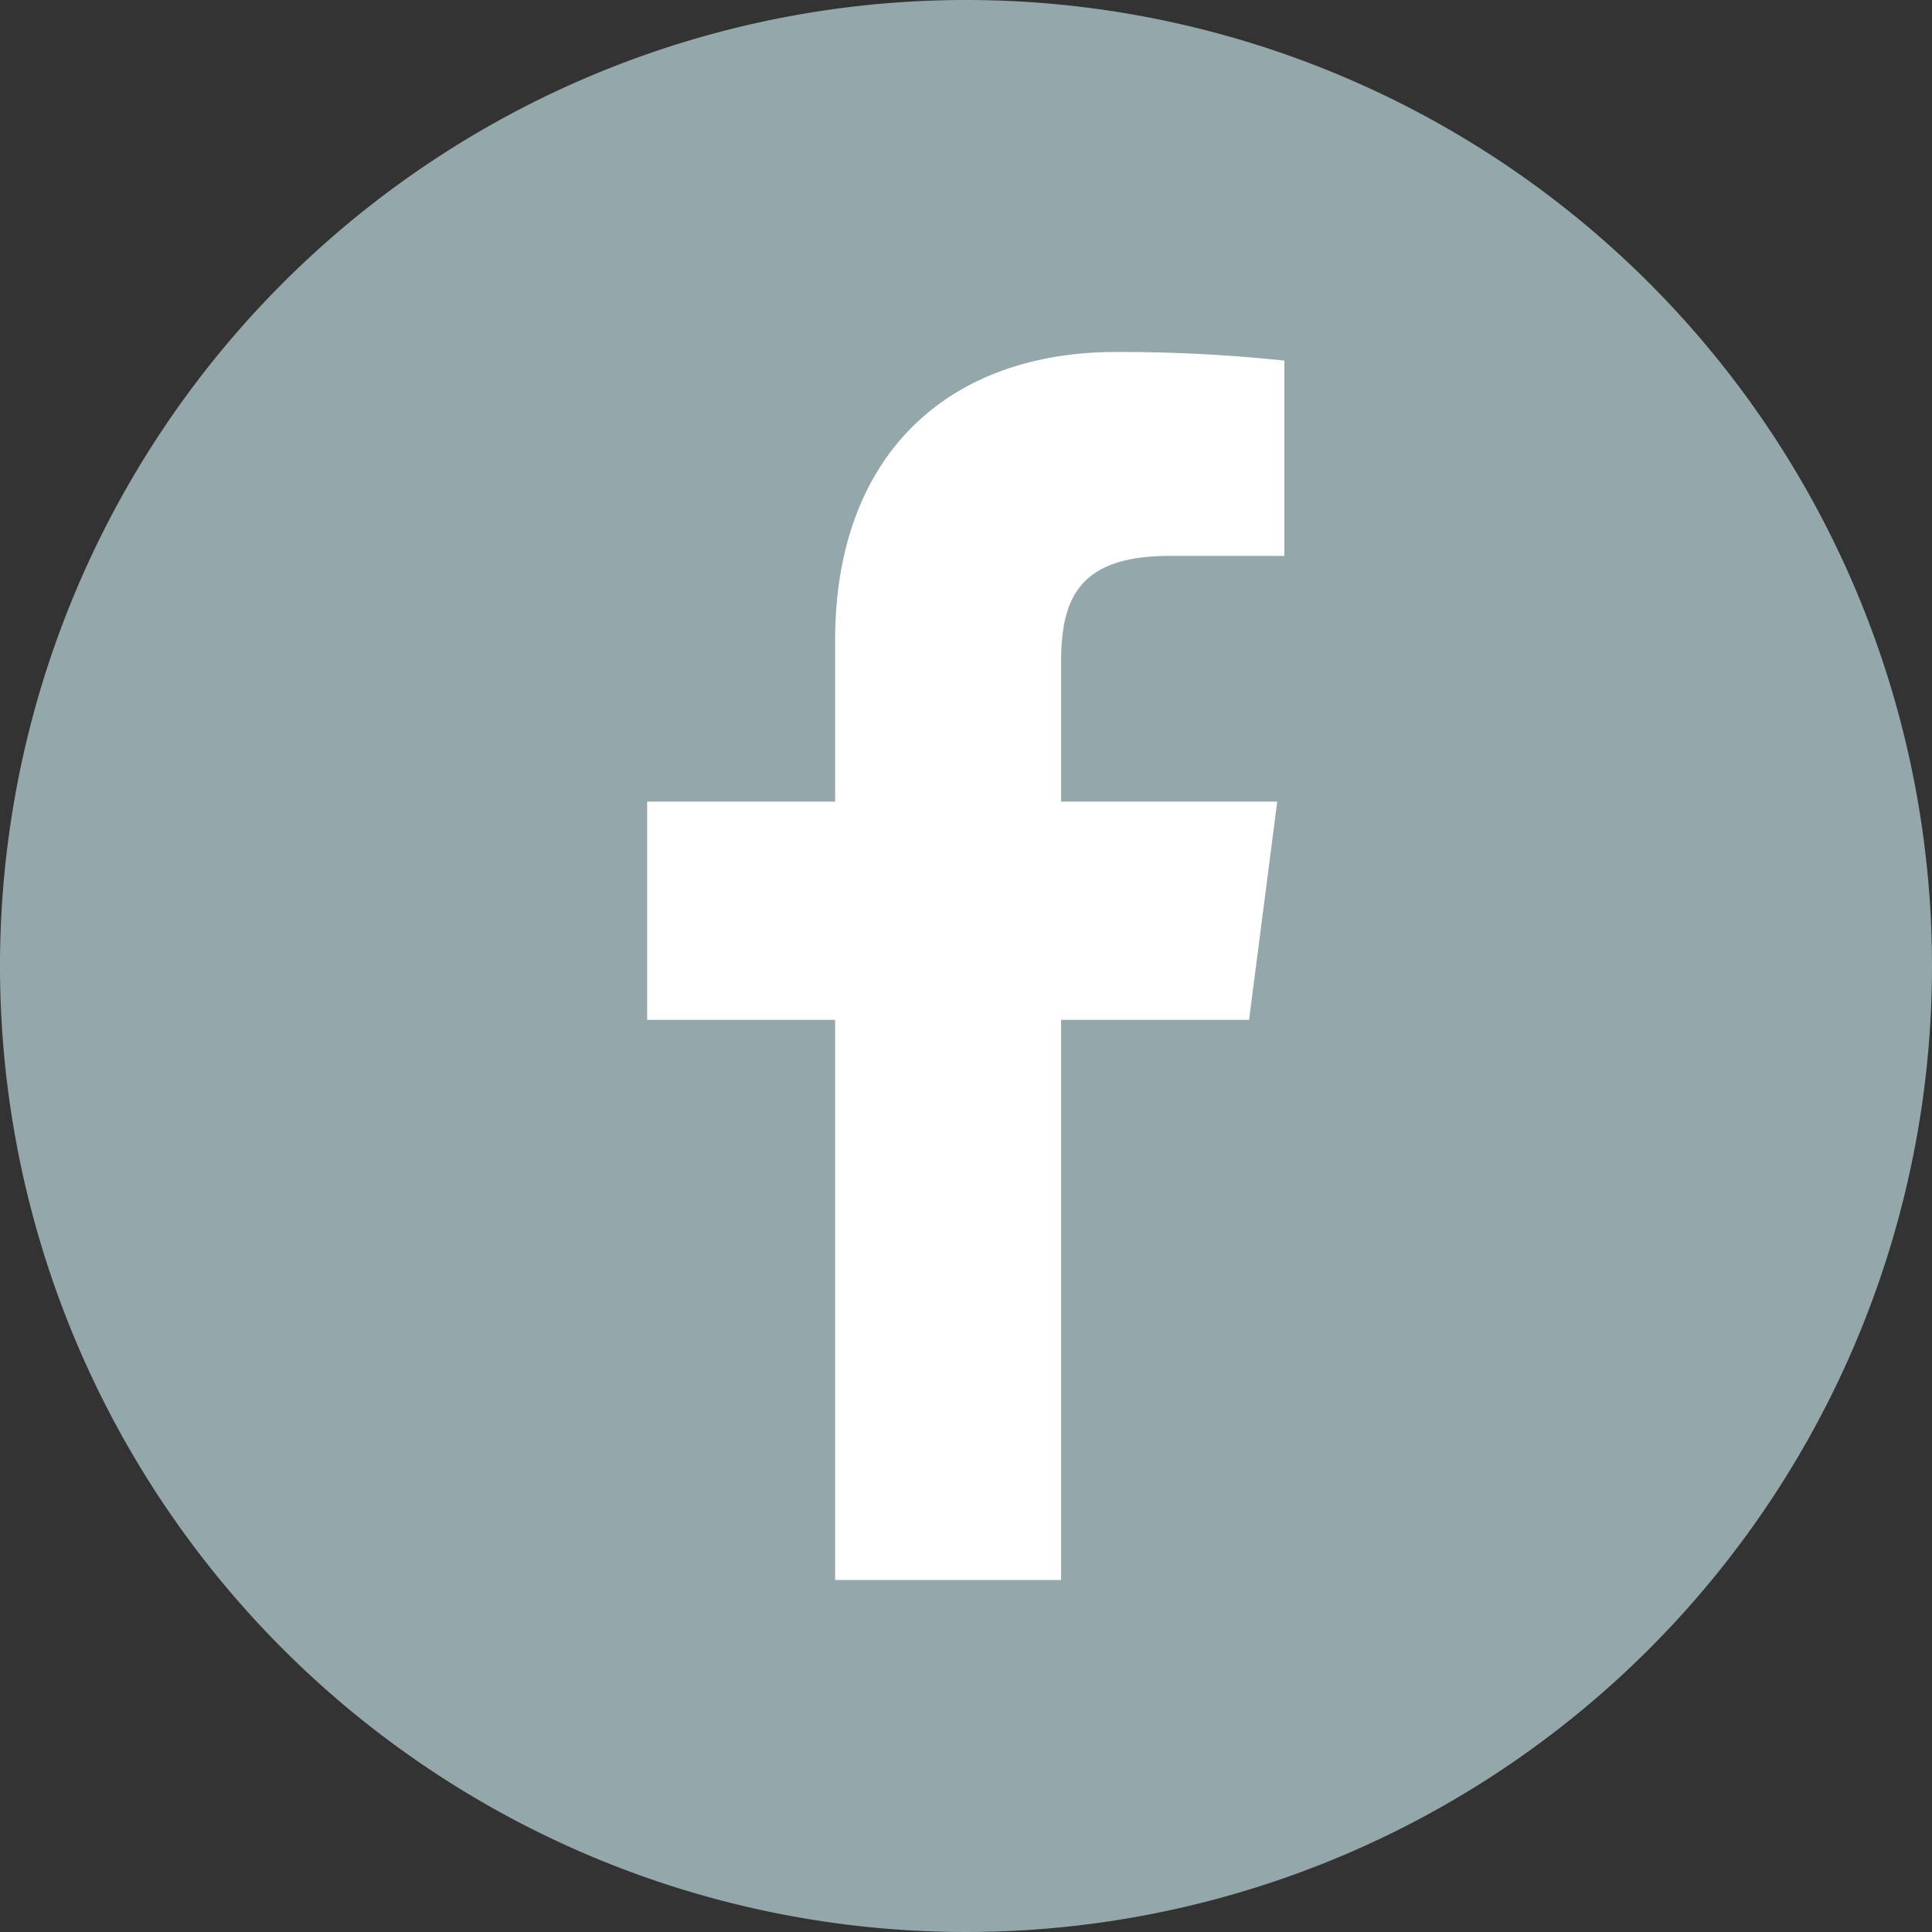
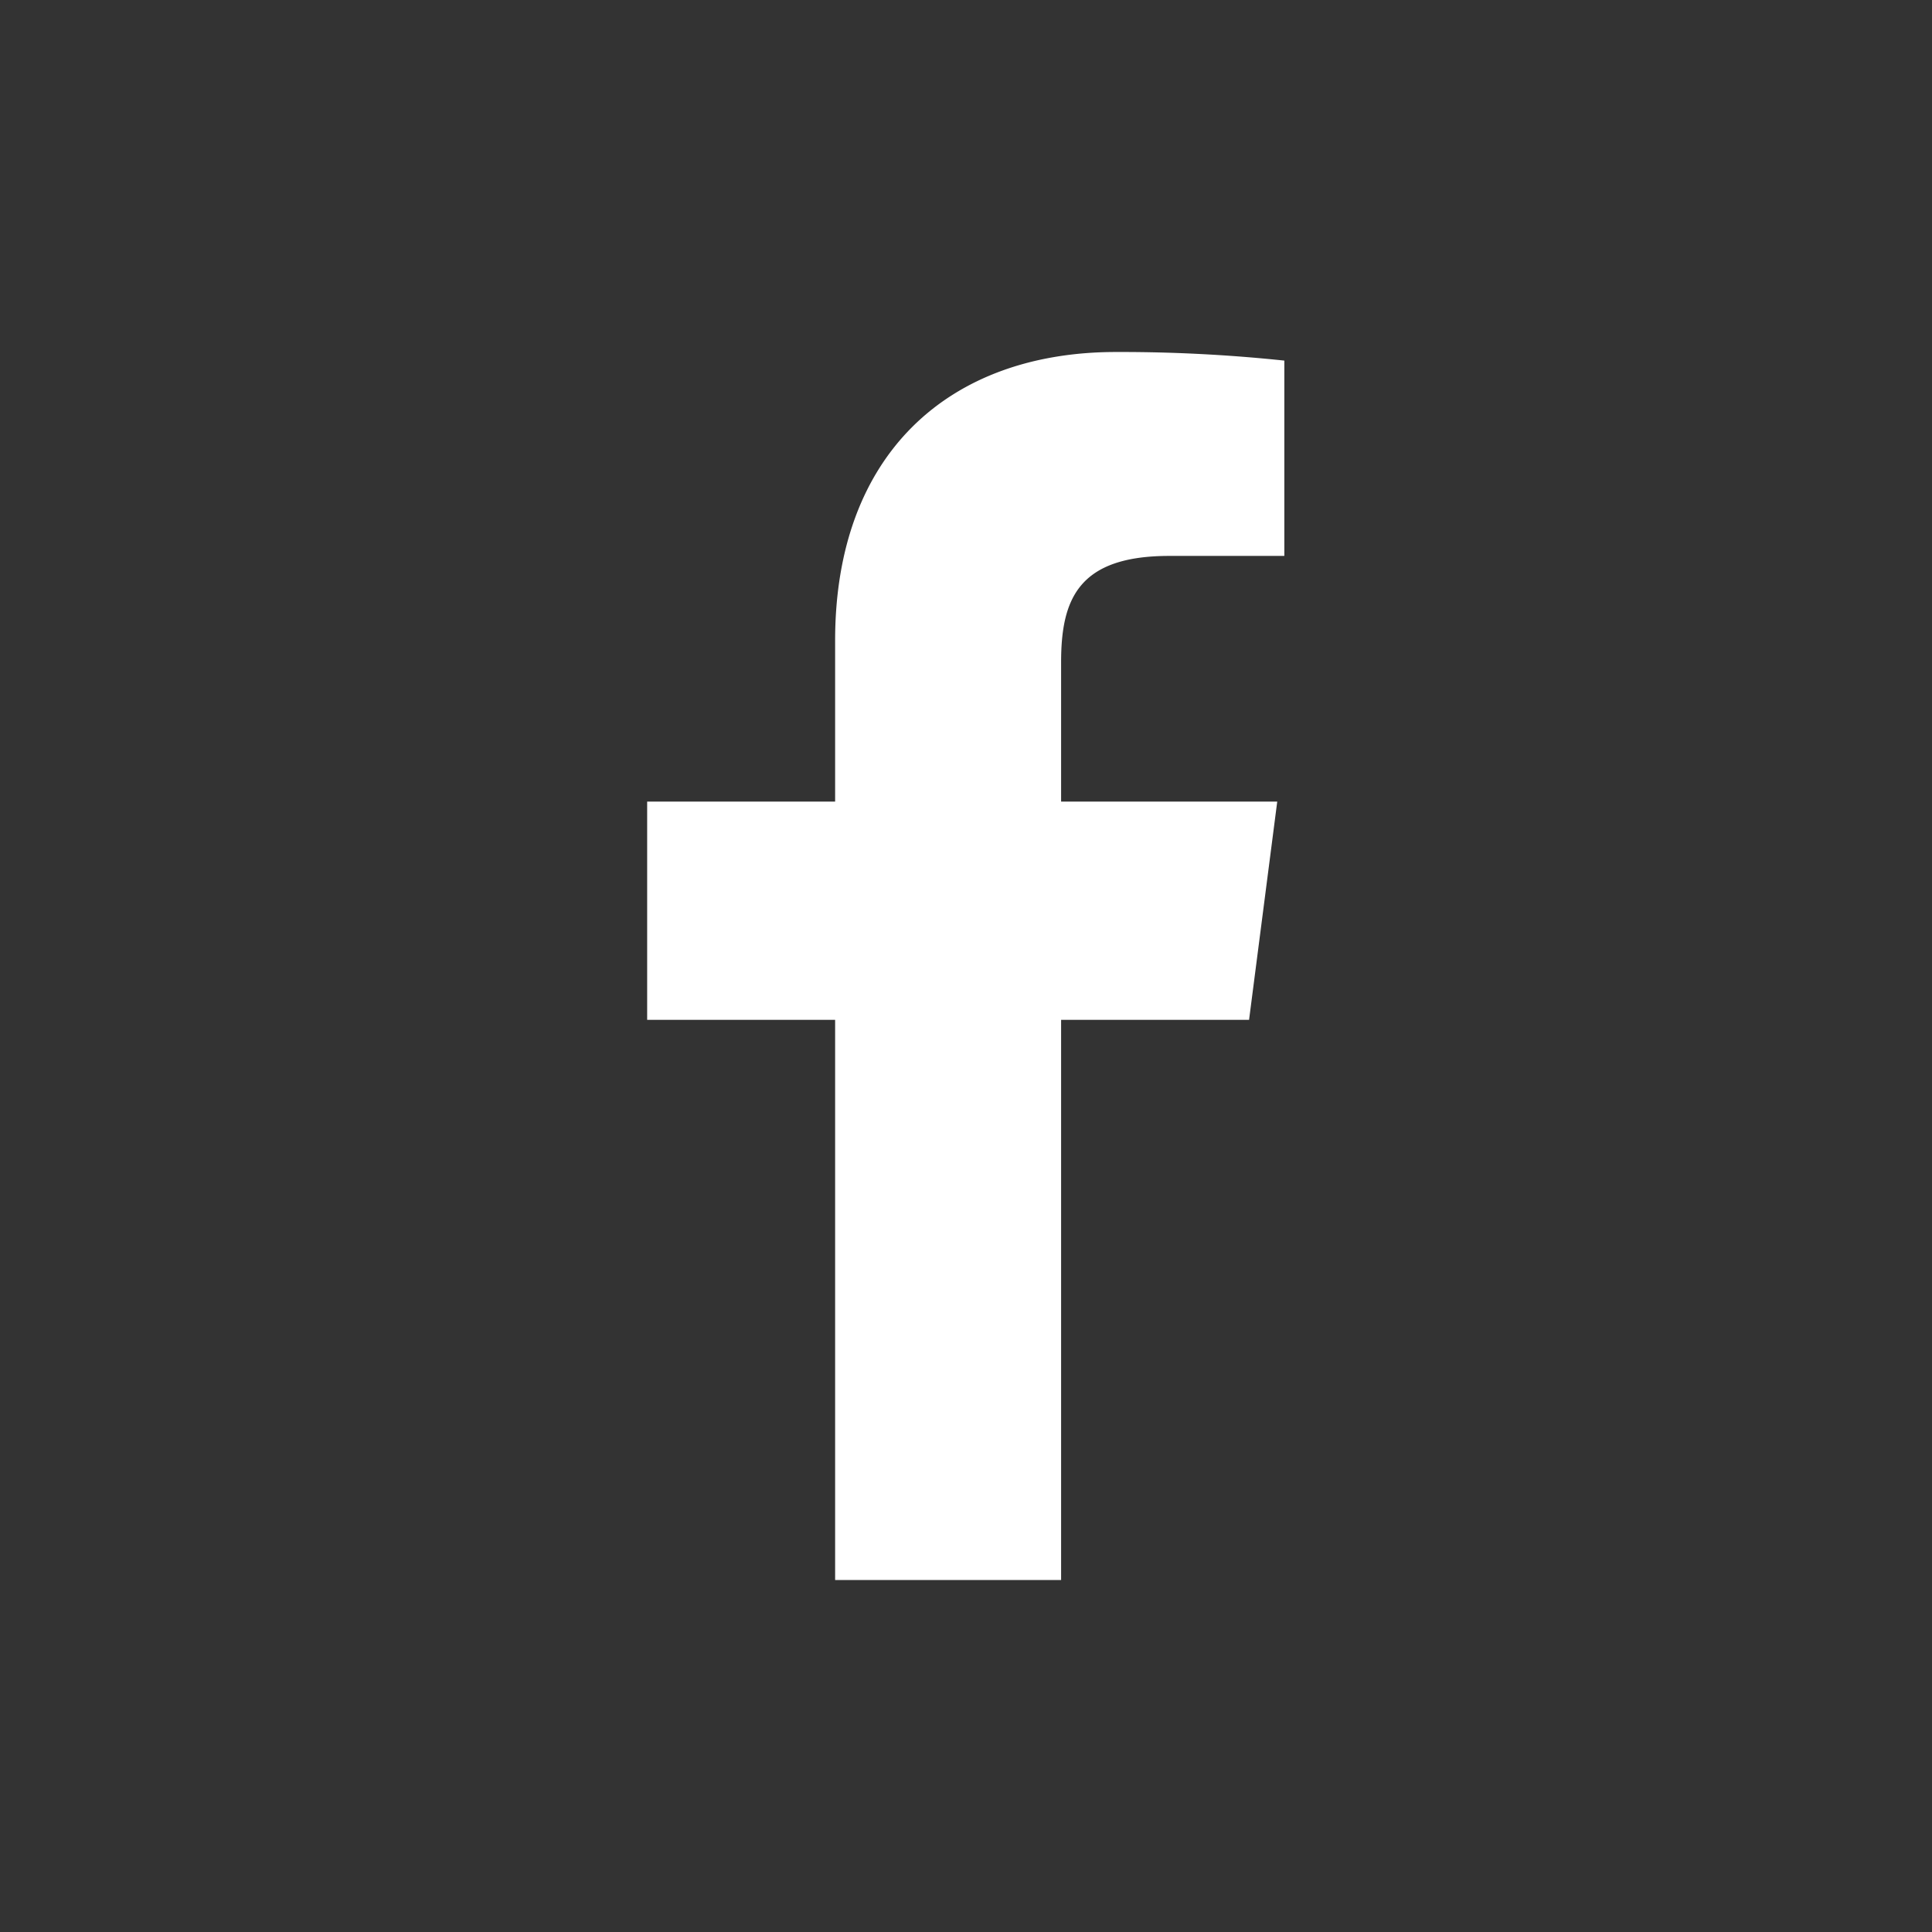
<svg xmlns="http://www.w3.org/2000/svg" viewBox="0 0 155 155">
  <rect x="0" y="0" width="155" height="155" fill="#333333" stroke="none" />
  <defs>
    <style>.cls-1{fill:#94a7aa;}.cls-2{fill:#fff;}</style>
  </defs>
  <g id="レイアウト">
-     <path class="cls-1" d="M155,77.5A77.5,77.5,0,1,1,77.5,0,77.5,77.5,0,0,1,155,77.5Z" />
    <path class="cls-2" d="M67,126.76V81.82H51.92V64.31H67V51.39c0-15,9.16-23.15,22.53-23.15a125,125,0,0,1,13.51.69V44.6H93.81c-7.28,0-8.68,3.45-8.68,8.53V64.31h17.34l-2.26,17.51H85.13v44.94Z" />
  </g>
</svg>